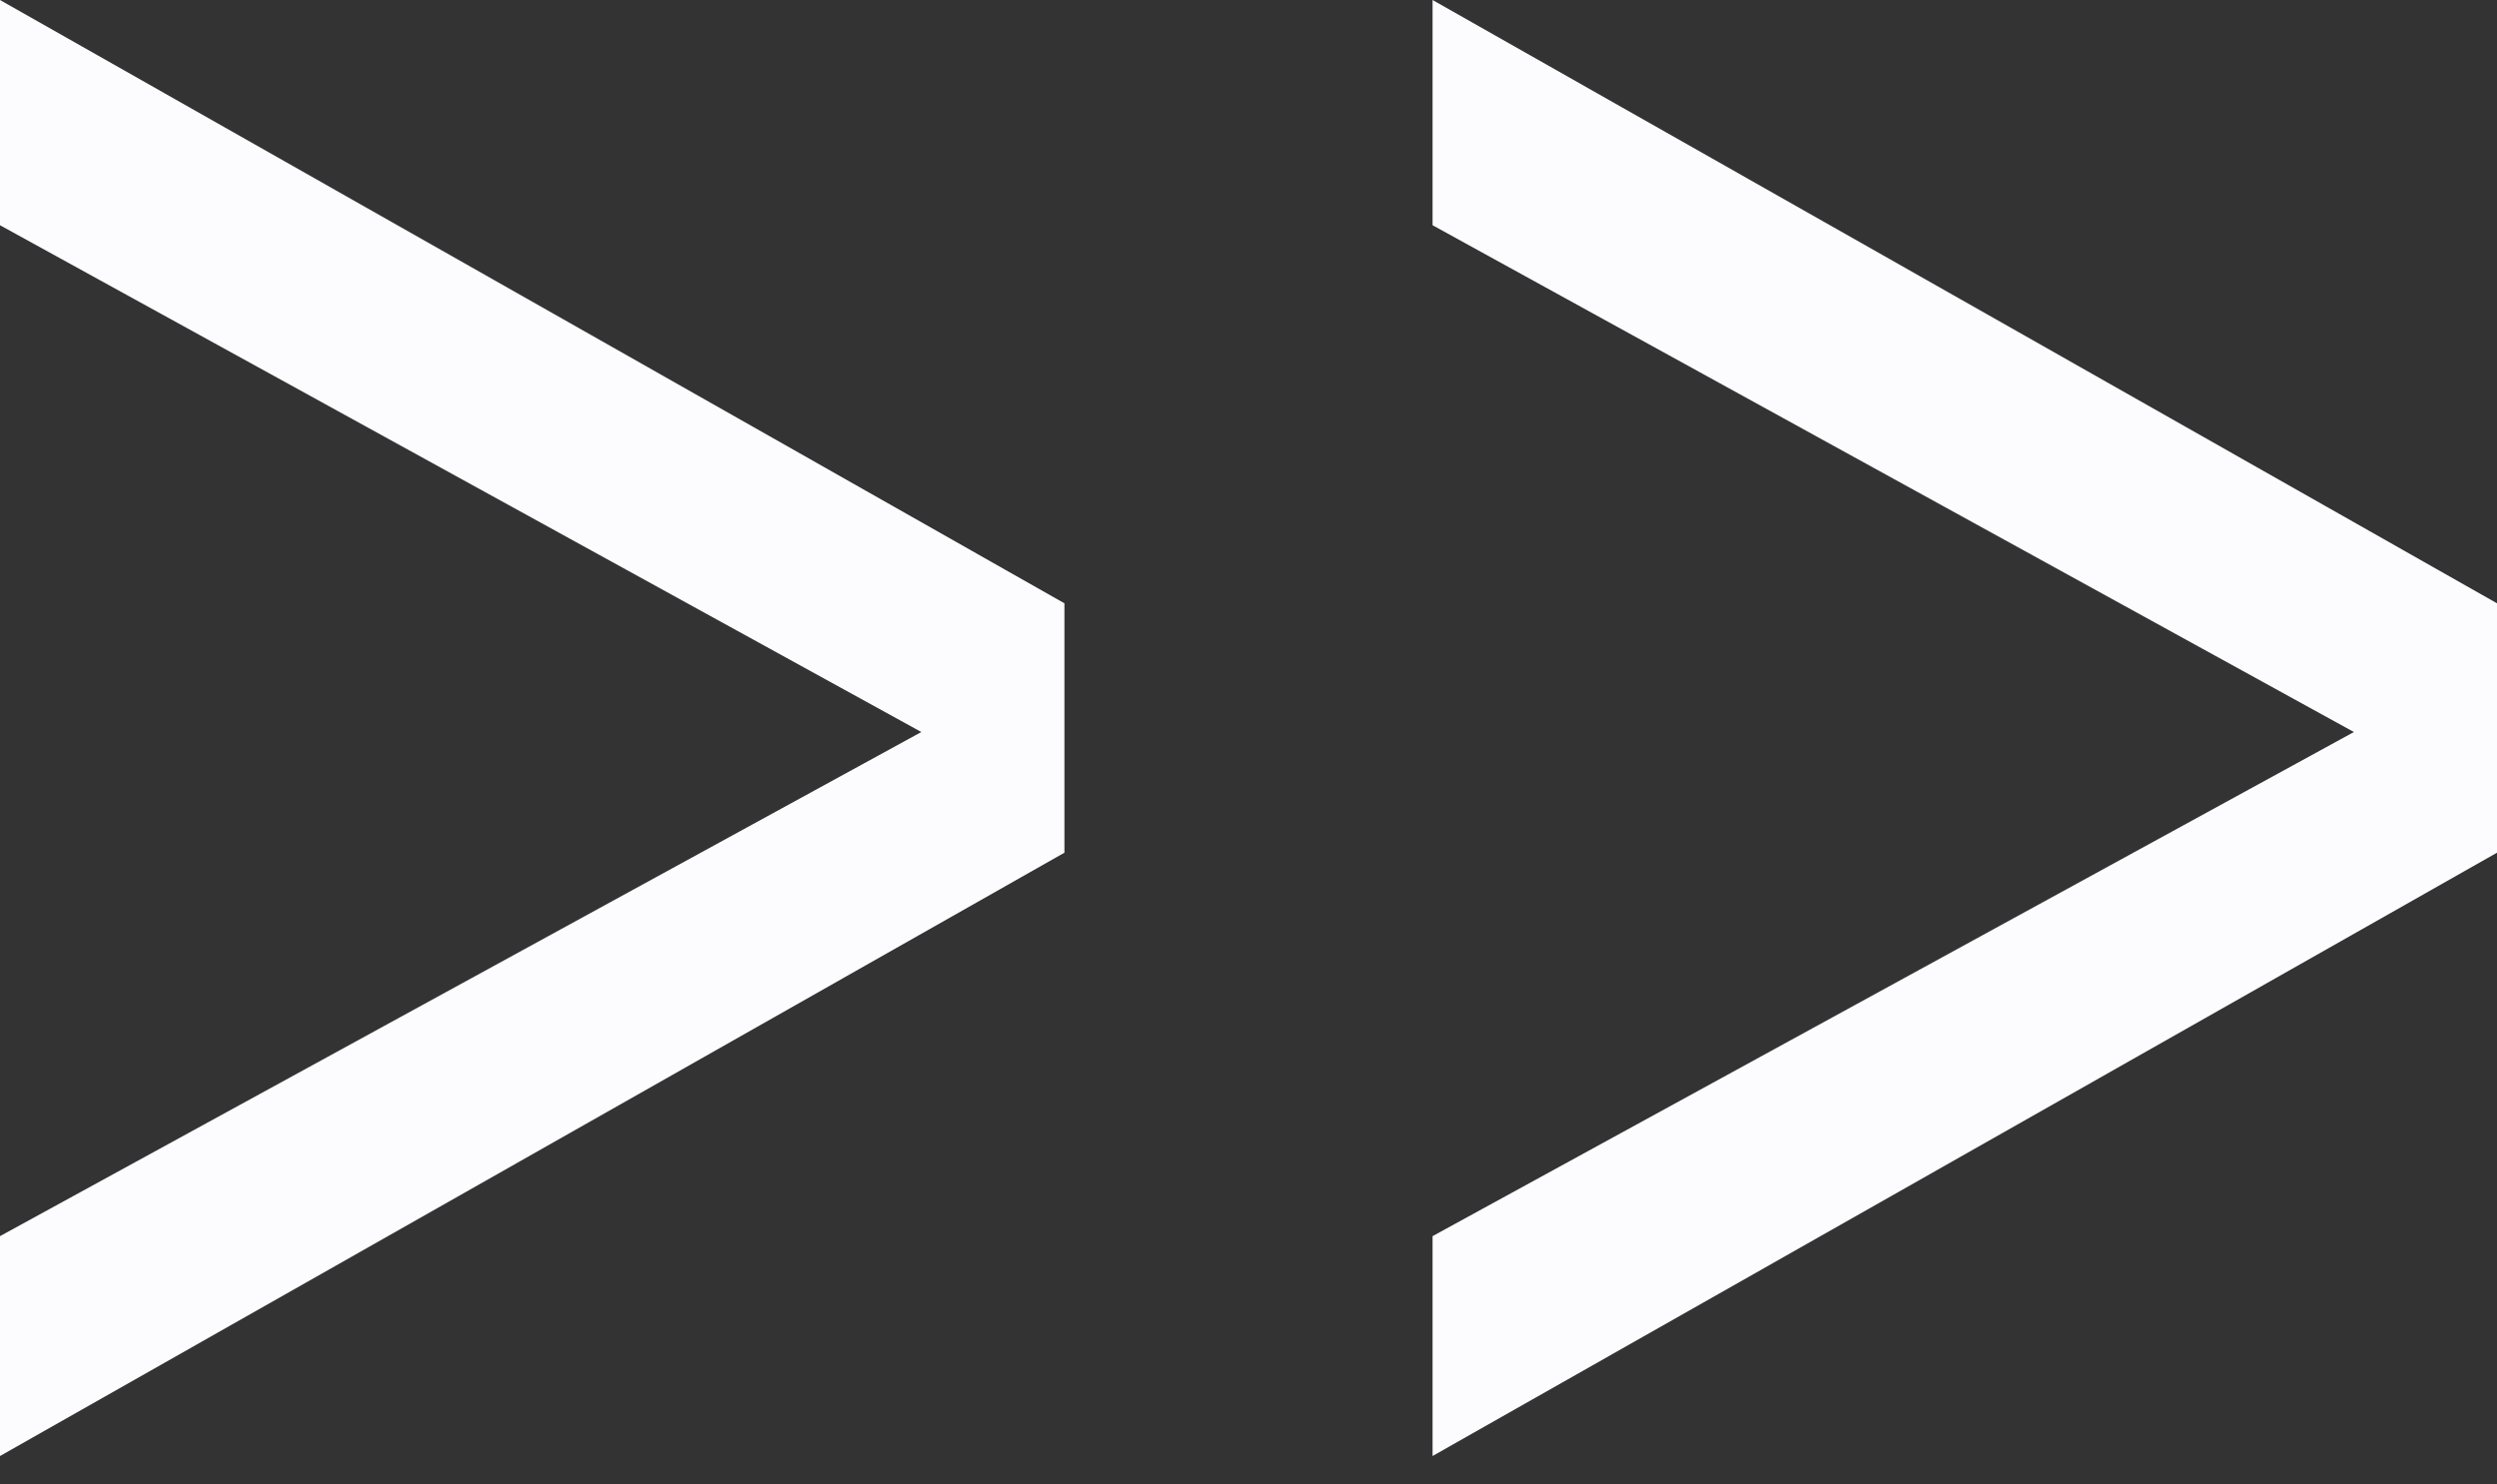
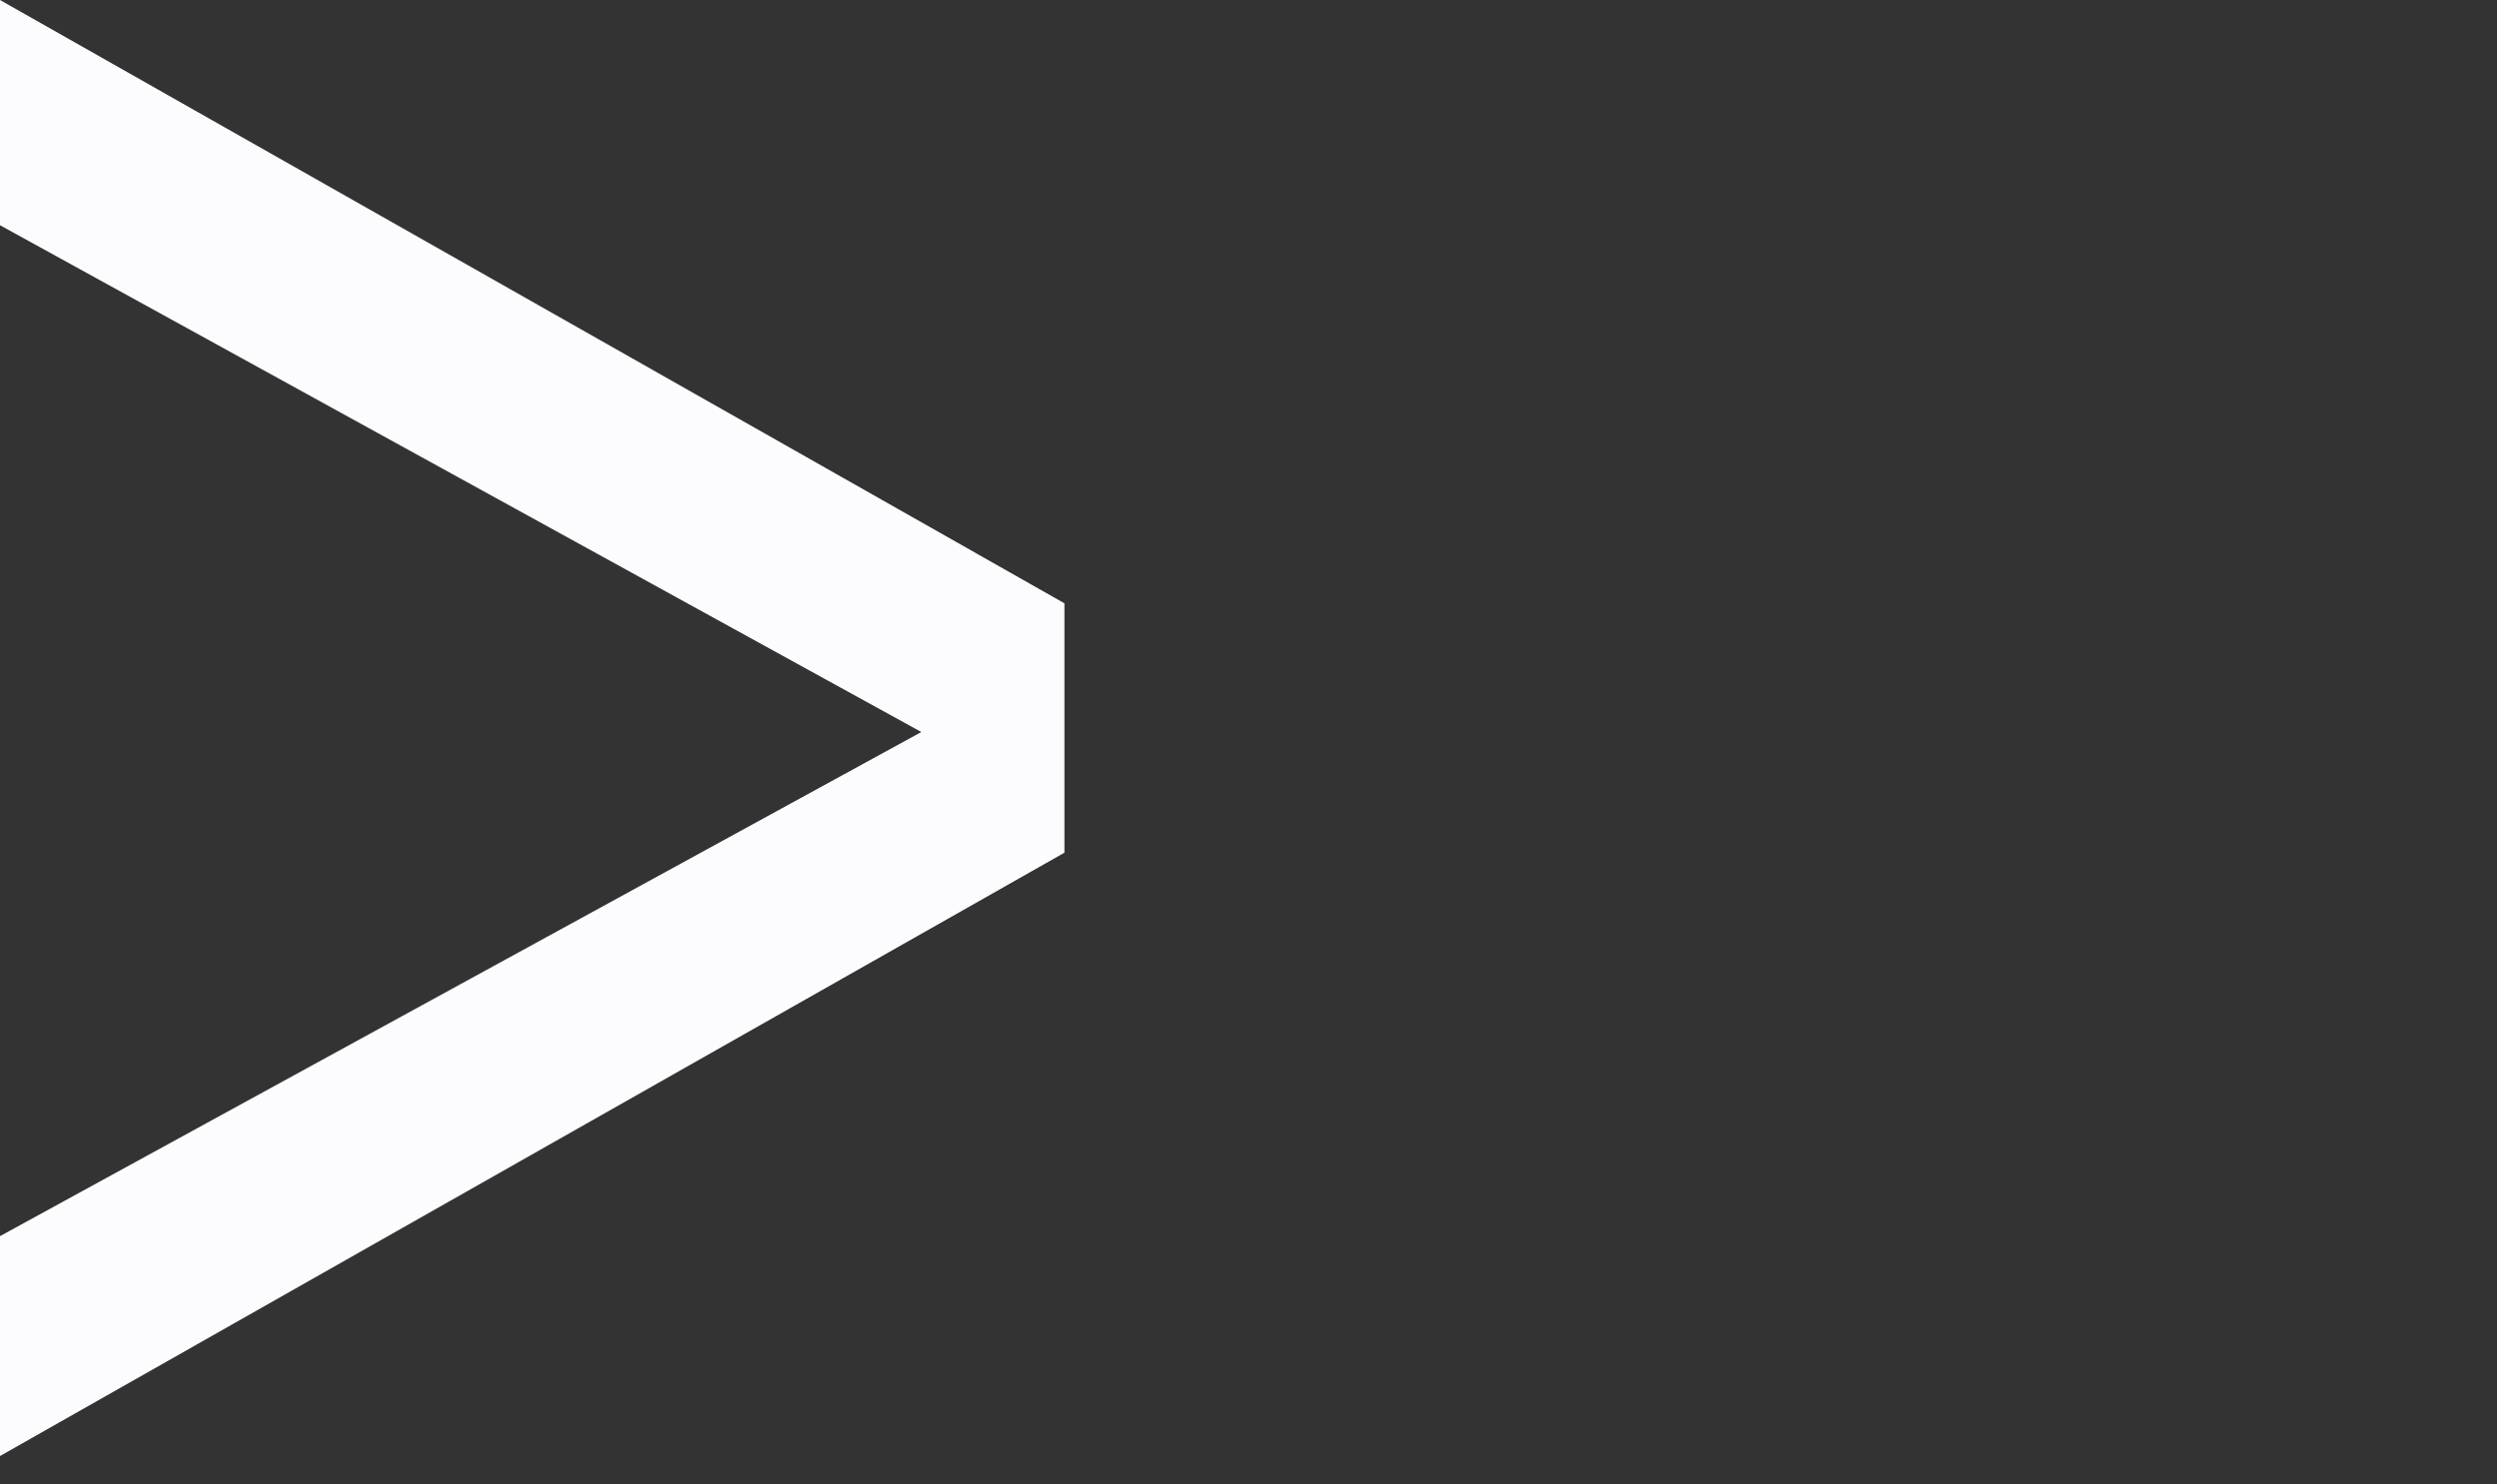
<svg xmlns="http://www.w3.org/2000/svg" width="74" height="44" viewBox="0 0 74 44" fill="none">
  <rect x="0" y="0" width="74" height="44" fill="#333333" stroke="none" />
  <path d="M0 0L31.545 17.882V25.274L0 43.156V36.639L27.304 21.697L0 6.676V0Z" fill="#FCFCFF" />
-   <path d="M42.455 0L74 17.882V25.274L42.455 43.156V36.639L69.759 21.697L42.455 6.676V0Z" fill="#FCFCFF" />
</svg>